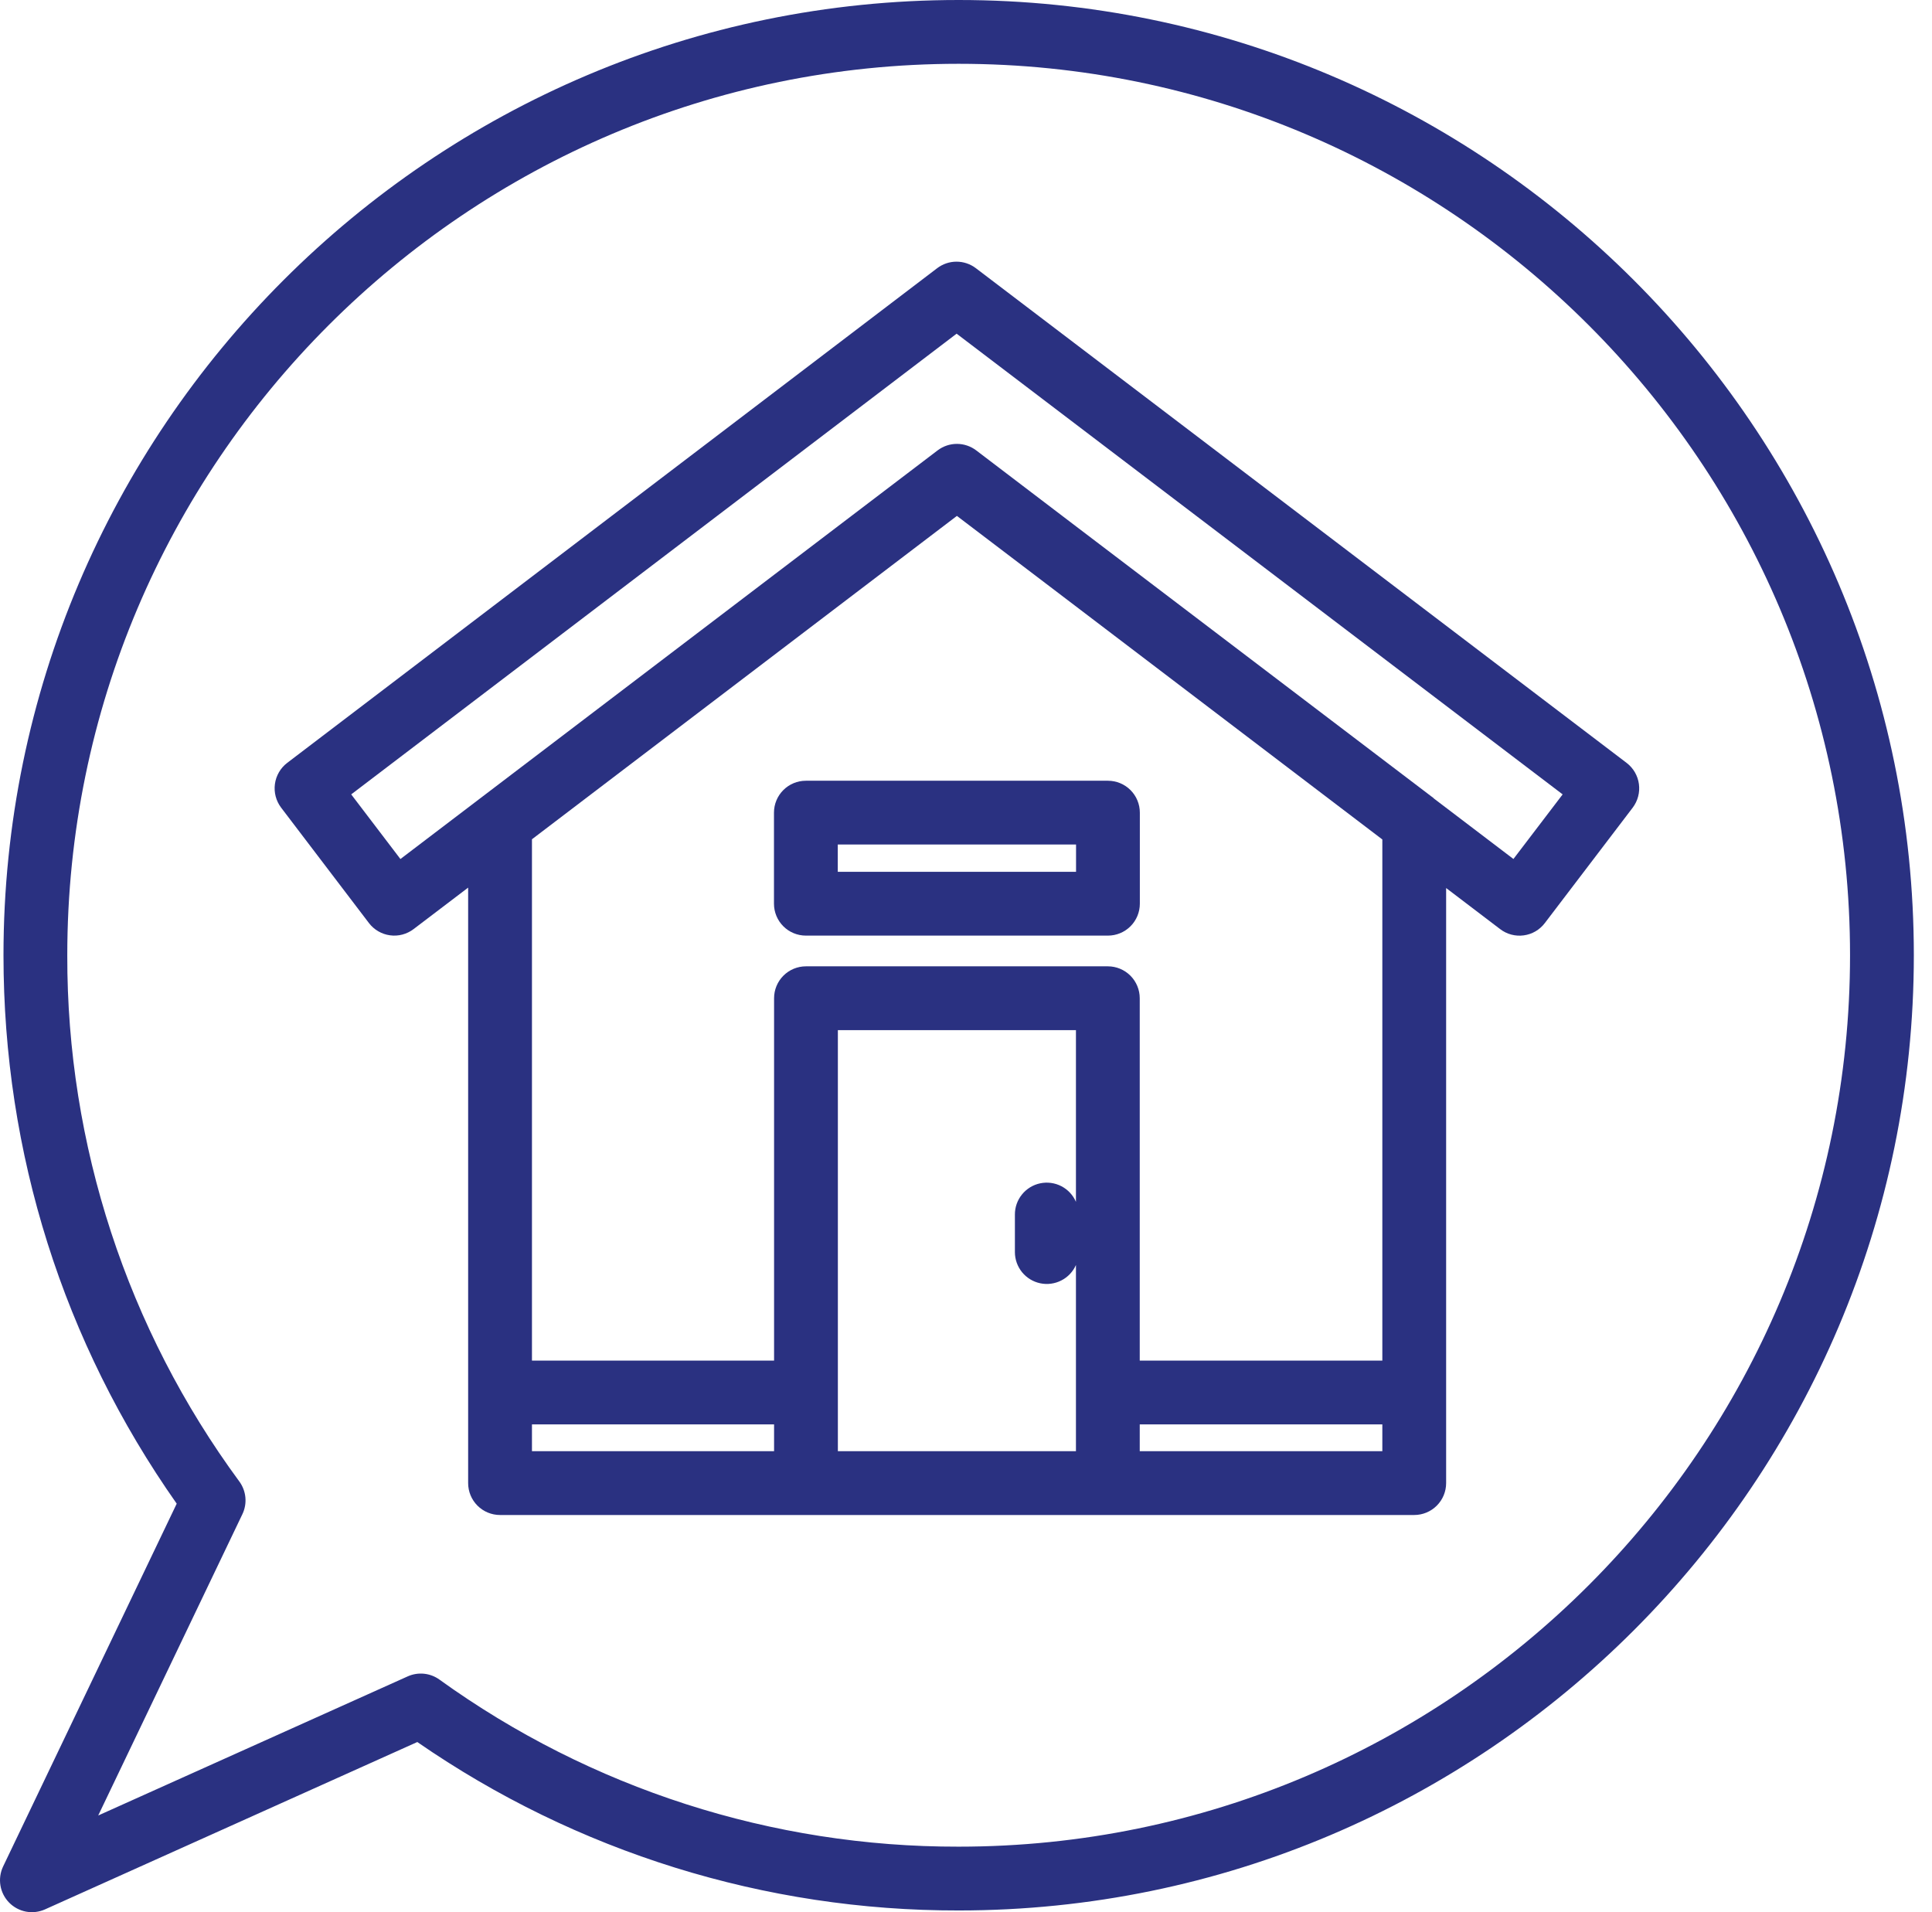
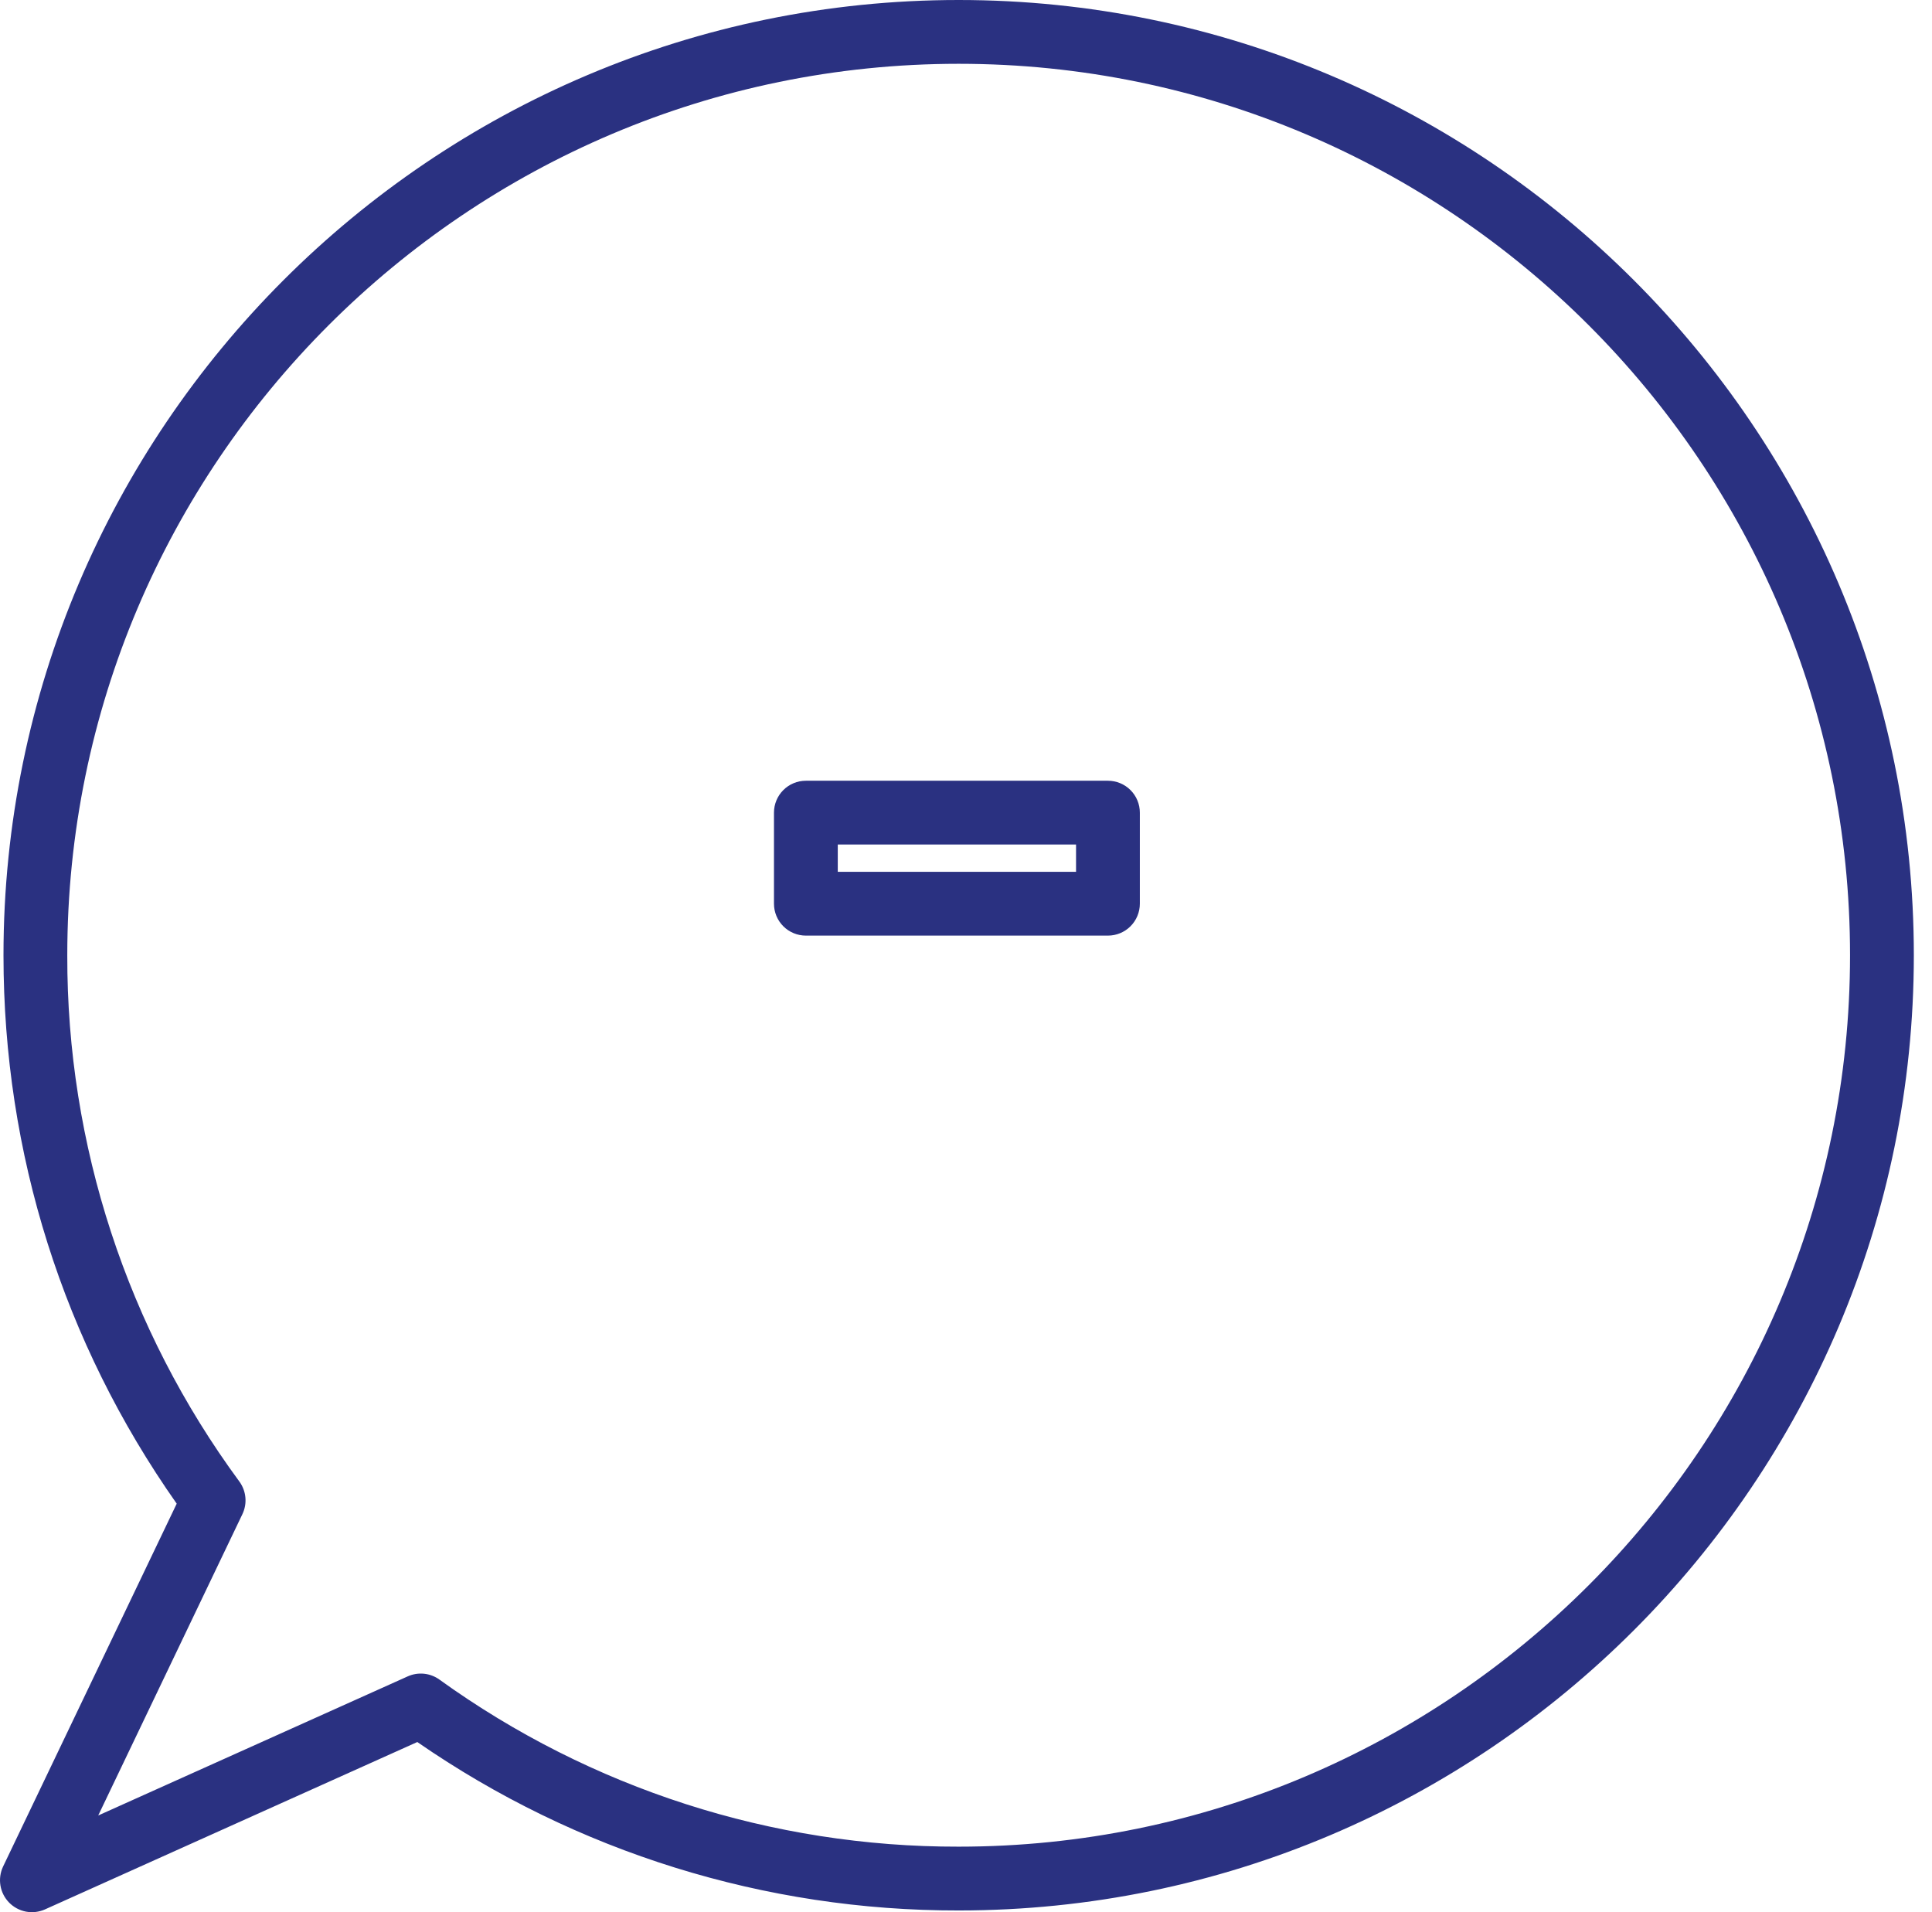
<svg xmlns="http://www.w3.org/2000/svg" width="97" height="96" viewBox="0 0 97 96" fill="none">
  <path d="M48.131 0C21.688 0 0.175 21.513 0.175 47.957C0.175 57.896 3.177 67.394 8.872 75.491L0.155 93.708C0.015 94.004 -0.032 94.336 0.022 94.66C0.075 94.983 0.227 95.282 0.456 95.517C0.685 95.751 0.98 95.91 1.302 95.972C1.624 96.033 1.957 95.994 2.257 95.861L20.952 87.458C28.937 92.982 38.42 95.932 48.13 95.914C74.575 95.914 96.088 74.401 96.088 47.957C96.088 21.513 74.574 0 48.131 0ZM48.131 92.711C38.775 92.729 29.651 89.793 22.061 84.322C21.833 84.158 21.566 84.057 21.287 84.029C21.008 84.001 20.726 84.047 20.47 84.162L4.931 91.146L12.17 76.018C12.295 75.757 12.347 75.466 12.32 75.178C12.293 74.889 12.189 74.614 12.018 74.38C6.383 66.724 3.355 57.462 3.378 47.957C3.378 23.279 23.454 3.203 48.131 3.203C72.809 3.203 92.885 23.279 92.885 47.957C92.885 72.634 72.809 92.711 48.131 92.711Z" fill="#2A3181" />
-   <path d="M81.668 38.301L48.992 13.462C48.712 13.251 48.371 13.136 48.021 13.137C47.671 13.137 47.331 13.253 47.052 13.465L14.418 38.301C14.081 38.559 13.86 38.941 13.803 39.361C13.746 39.782 13.858 40.208 14.114 40.547L18.523 46.341C18.65 46.508 18.809 46.649 18.991 46.754C19.172 46.86 19.373 46.929 19.581 46.957C19.789 46.986 20.001 46.973 20.204 46.919C20.407 46.865 20.598 46.772 20.765 46.645L23.504 44.563V74.458C23.504 74.883 23.672 75.29 23.973 75.591C24.273 75.891 24.68 76.06 25.105 76.06H71.004C71.429 76.06 71.836 75.891 72.136 75.591C72.437 75.29 72.606 74.883 72.606 74.458V44.583L75.317 46.645C75.484 46.773 75.675 46.867 75.878 46.921C76.082 46.975 76.294 46.989 76.503 46.96C76.712 46.932 76.913 46.863 77.094 46.757C77.276 46.65 77.435 46.509 77.562 46.341L81.974 40.547C82.23 40.208 82.342 39.782 82.285 39.362C82.228 38.942 82.007 38.561 81.67 38.303L81.668 38.301ZM26.708 71.512H38.864V72.857H26.708V71.512ZM42.067 51.717H54.02V60.338C53.874 60 53.616 59.723 53.289 59.553C52.962 59.384 52.587 59.333 52.226 59.408C51.866 59.483 51.542 59.681 51.311 59.967C51.079 60.253 50.953 60.61 50.955 60.979V62.868C50.957 63.235 51.085 63.589 51.316 63.873C51.548 64.156 51.87 64.352 52.229 64.427C52.587 64.502 52.961 64.452 53.287 64.284C53.613 64.118 53.872 63.844 54.02 63.509V72.857H42.067V51.717ZM57.223 72.857V71.512H69.403V72.857H57.223ZM69.403 68.309H57.223V50.116C57.223 49.691 57.054 49.284 56.754 48.983C56.454 48.683 56.046 48.514 55.622 48.514H40.465C40.04 48.514 39.633 48.683 39.333 48.983C39.032 49.284 38.864 49.691 38.864 50.116V68.309H26.708V42.135L48.043 25.901L52.483 29.275L69.403 42.145V68.309ZM75.985 43.125L71.992 40.089C71.984 40.082 71.981 40.073 71.973 40.066L54.167 26.534L49.012 22.611C48.734 22.4 48.393 22.285 48.043 22.285C47.693 22.285 47.353 22.4 47.075 22.611L20.104 43.127L17.633 39.882L48.029 16.752L78.456 39.882L75.985 43.125Z" fill="#2A3181" />
  <path d="M40.46 39.197C40.035 39.197 39.628 39.365 39.328 39.666C39.028 39.966 38.859 40.373 38.859 40.798V45.37C38.859 45.795 39.028 46.203 39.328 46.503C39.628 46.803 40.035 46.972 40.46 46.972H55.626C56.051 46.972 56.459 46.803 56.759 46.503C57.059 46.203 57.228 45.795 57.228 45.37V40.798C57.228 40.373 57.059 39.966 56.759 39.666C56.459 39.365 56.051 39.197 55.626 39.197H40.46ZM54.025 43.769H42.062V42.398H54.025V43.769Z" fill="#2A3181" />
</svg>